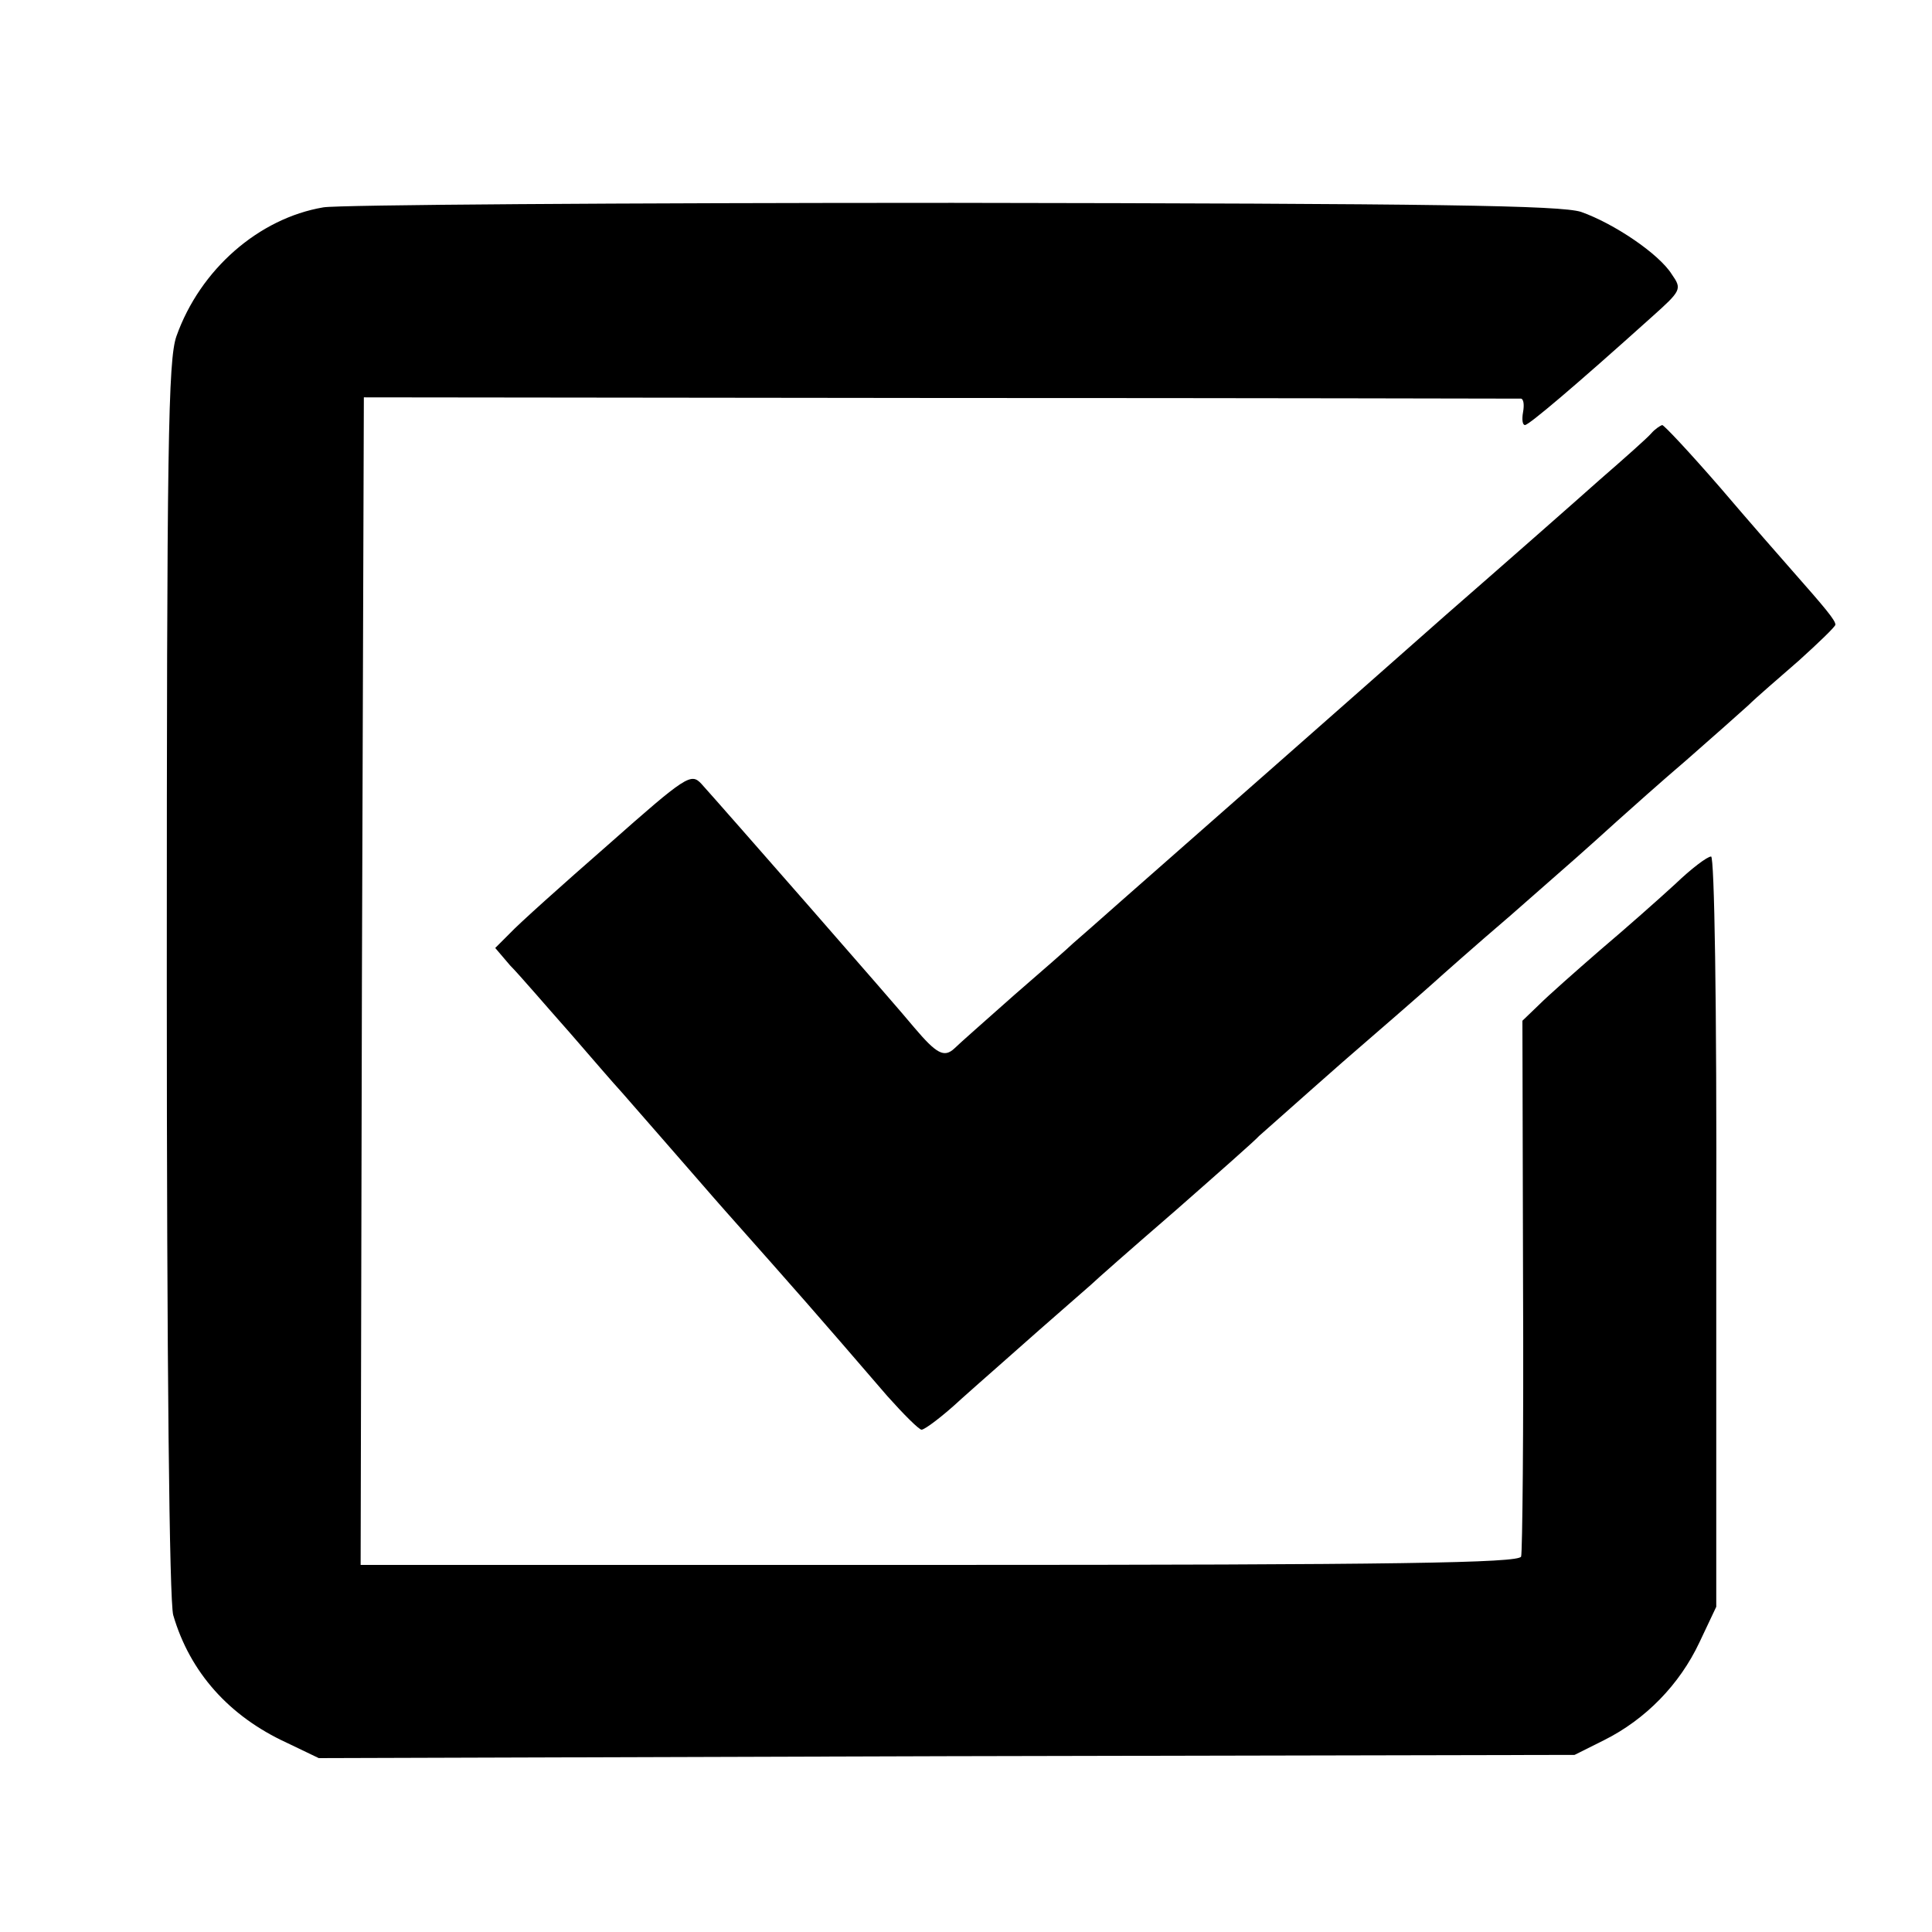
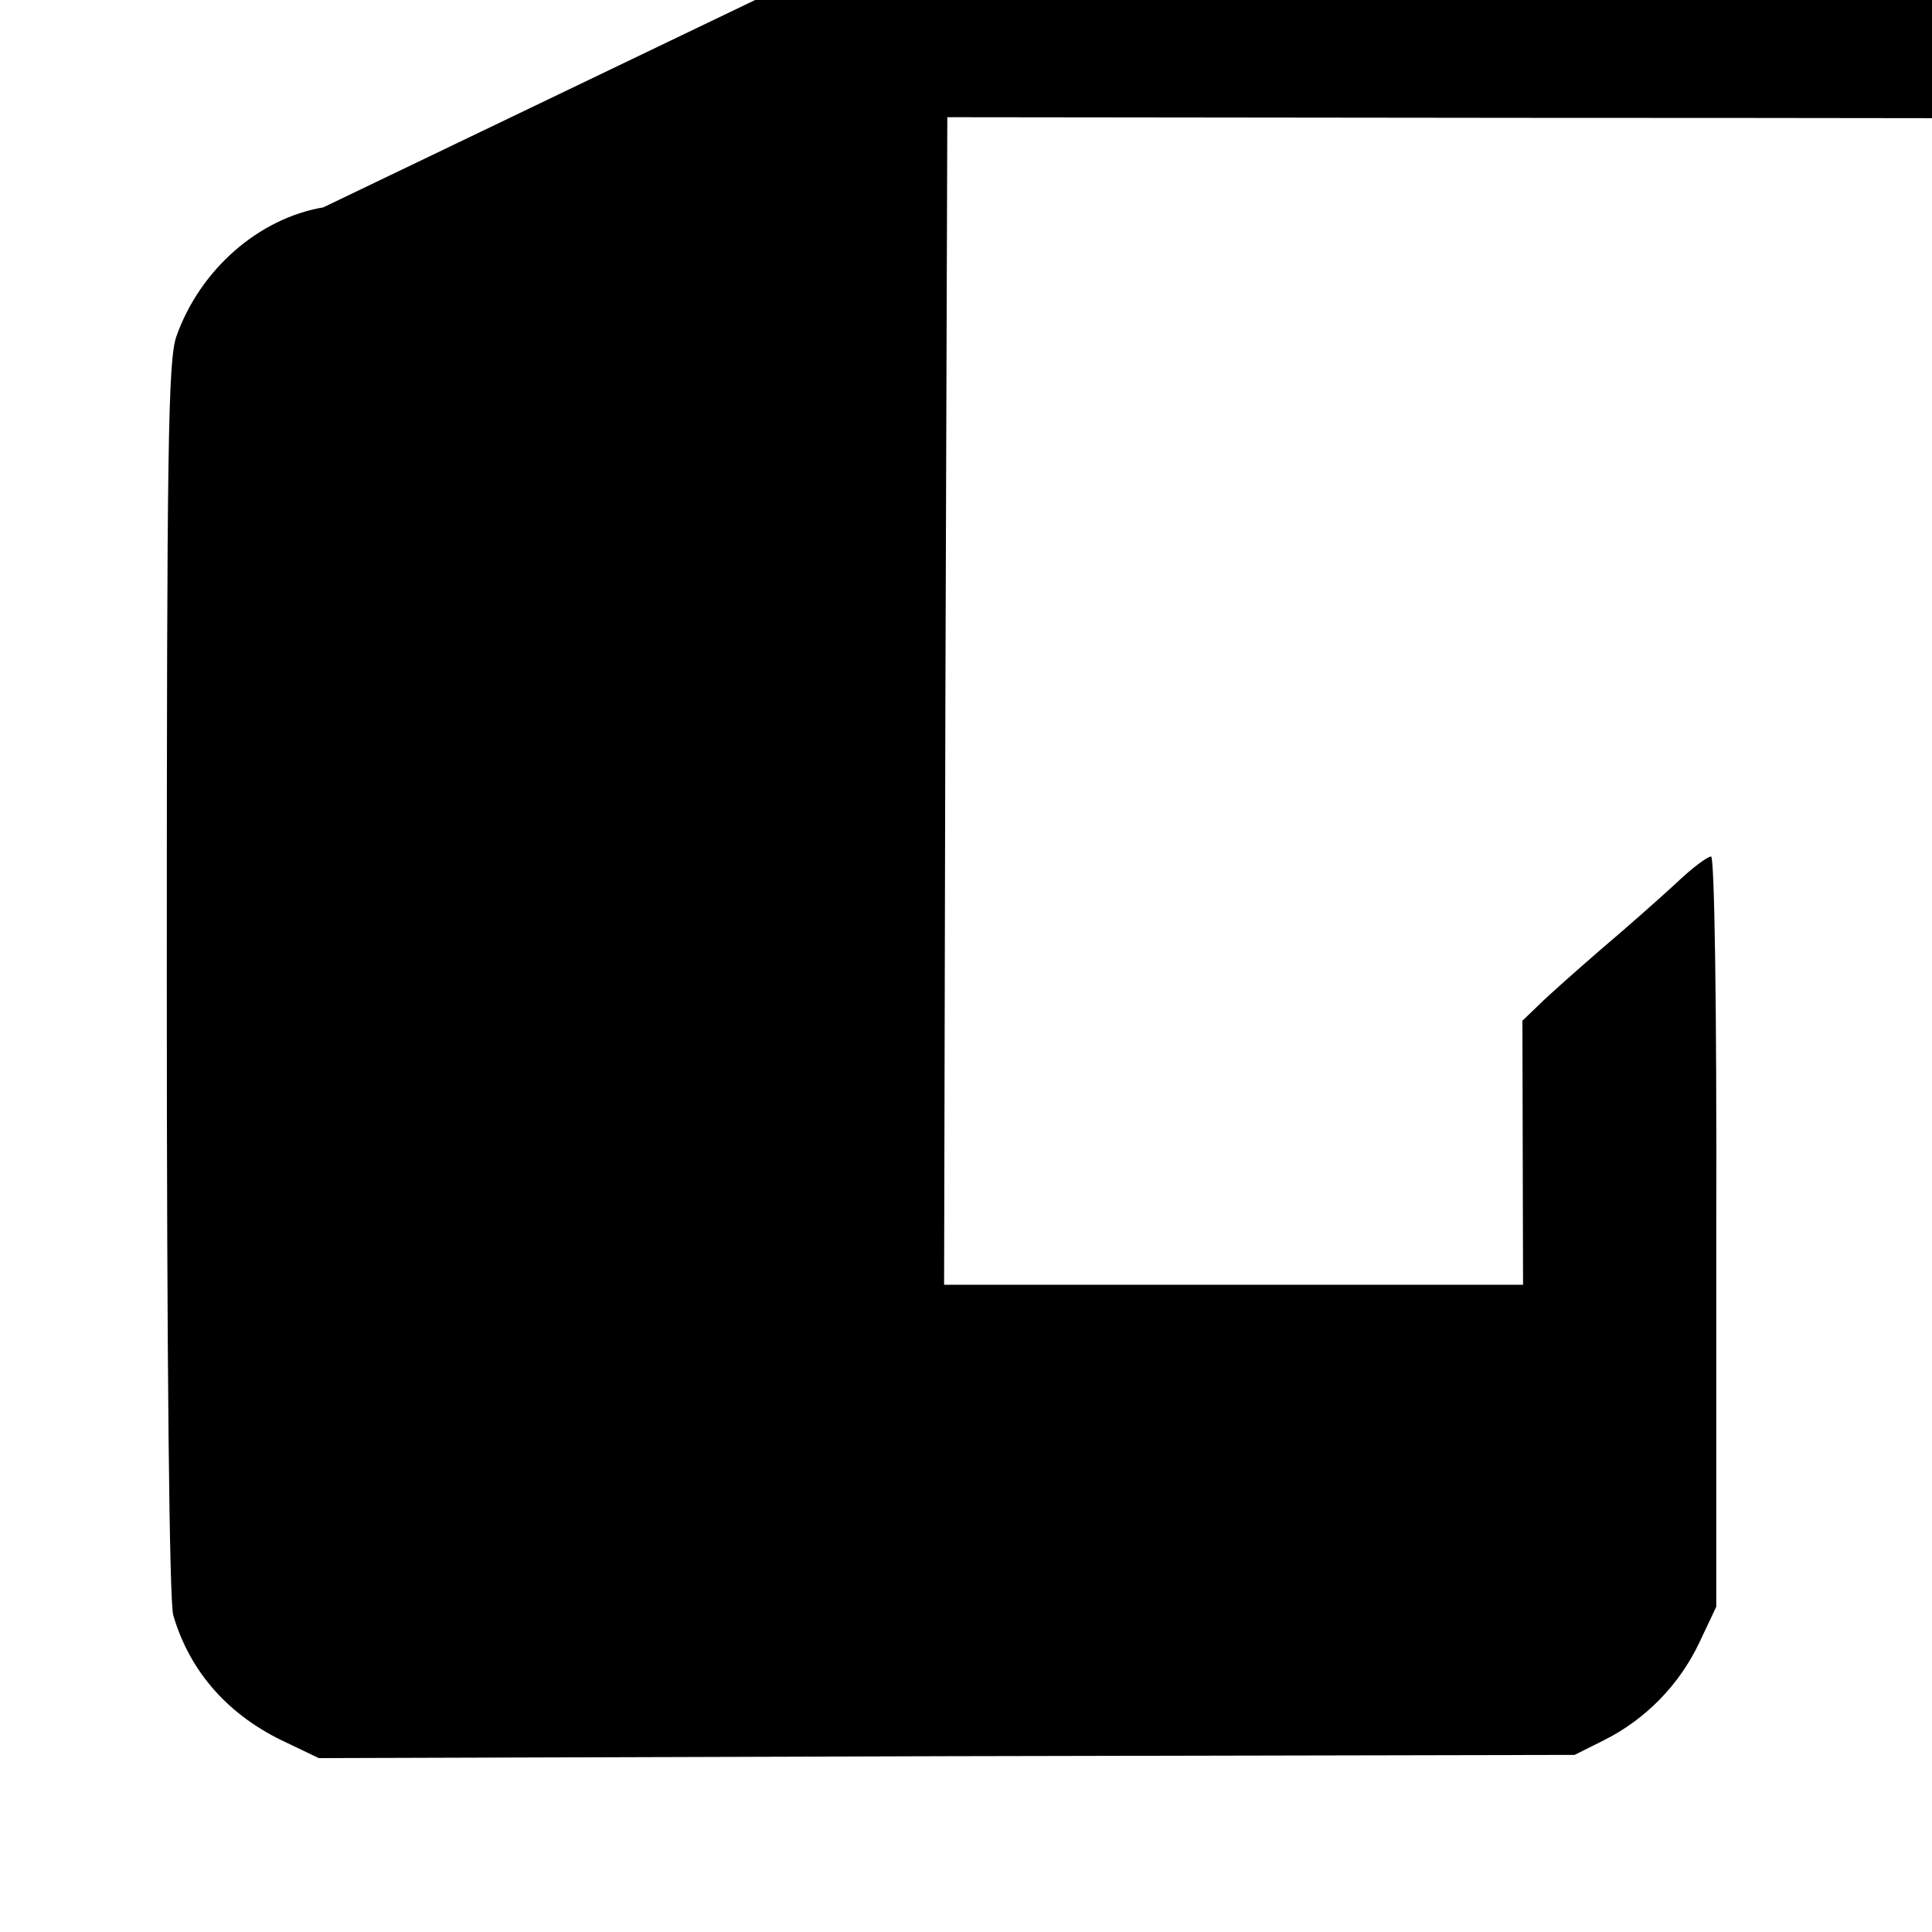
<svg xmlns="http://www.w3.org/2000/svg" version="1.0" width="300pt" height="300pt" viewBox="0 0 300 300" preserveAspectRatio="xMidYMid meet">
  <g transform="translate(0,300) scale(0.1,-0.1)" fill="#000000" stroke="none">
-     <path d="M502 2678 c-100 -17 -191 -96 -228 -200 -13 -37 -15 -165 -15 -998 0 -600 4 -967 10 -988 26 -89 87 -157 176 -198 l50 -24 975 3 975 2 46 23 c64 32 117 86 148 152 l26 55 0 583 c1 360 -3 582 -8 582 -6 0 -31 -19 -56 -43 -25 -23 -77 -69 -116 -102 -38 -33 -81 -71 -95 -85 l-26 -25 1 -410 c1 -226 -1 -416 -3 -422 -3 -10 -193 -13 -903 -13 l-899 0 2 907 3 906 895 -1 c492 0 898 -1 902 -1 4 -1 5 -10 3 -21 -2 -11 -1 -20 3 -20 6 0 77 60 196 167 47 42 48 44 32 67 -20 32 -90 79 -141 97 -32 10 -219 13 -976 14 -515 0 -955 -3 -977 -7z" />
-     <path d="M2564 2327 c-6 -7 -42 -39 -80 -72 -37 -33 -145 -128 -239 -210 -164 -145 -372 -328 -504 -444 -35 -31 -69 -61 -75 -66 -6 -6 -47 -42 -91 -80 -44 -39 -86 -76 -93 -83 -16 -15 -28 -8 -62 32 -26 32 -302 347 -331 379 -16 17 -23 13 -145 -95 -71 -62 -139 -123 -152 -137 l-23 -23 23 -27 c14 -14 55 -62 94 -106 38 -44 71 -82 74 -85 3 -3 34 -39 70 -80 36 -41 79 -91 96 -110 118 -133 134 -151 252 -288 25 -28 49 -52 53 -52 5 0 33 21 62 48 29 26 84 74 121 107 38 33 74 65 80 70 6 6 65 58 131 115 66 58 125 110 130 116 6 5 64 57 130 115 66 57 129 112 140 122 11 10 65 58 120 105 105 92 113 99 166 147 19 17 67 60 108 95 41 36 84 74 96 85 11 11 47 42 78 69 31 28 57 53 57 56 0 7 -16 26 -68 85 -15 17 -65 74 -111 128 -46 53 -87 97 -90 97 -3 -1 -11 -6 -17 -13z" />
+     <path d="M502 2678 c-100 -17 -191 -96 -228 -200 -13 -37 -15 -165 -15 -998 0 -600 4 -967 10 -988 26 -89 87 -157 176 -198 l50 -24 975 3 975 2 46 23 c64 32 117 86 148 152 l26 55 0 583 c1 360 -3 582 -8 582 -6 0 -31 -19 -56 -43 -25 -23 -77 -69 -116 -102 -38 -33 -81 -71 -95 -85 l-26 -25 1 -410 l-899 0 2 907 3 906 895 -1 c492 0 898 -1 902 -1 4 -1 5 -10 3 -21 -2 -11 -1 -20 3 -20 6 0 77 60 196 167 47 42 48 44 32 67 -20 32 -90 79 -141 97 -32 10 -219 13 -976 14 -515 0 -955 -3 -977 -7z" />
  </g>
</svg>